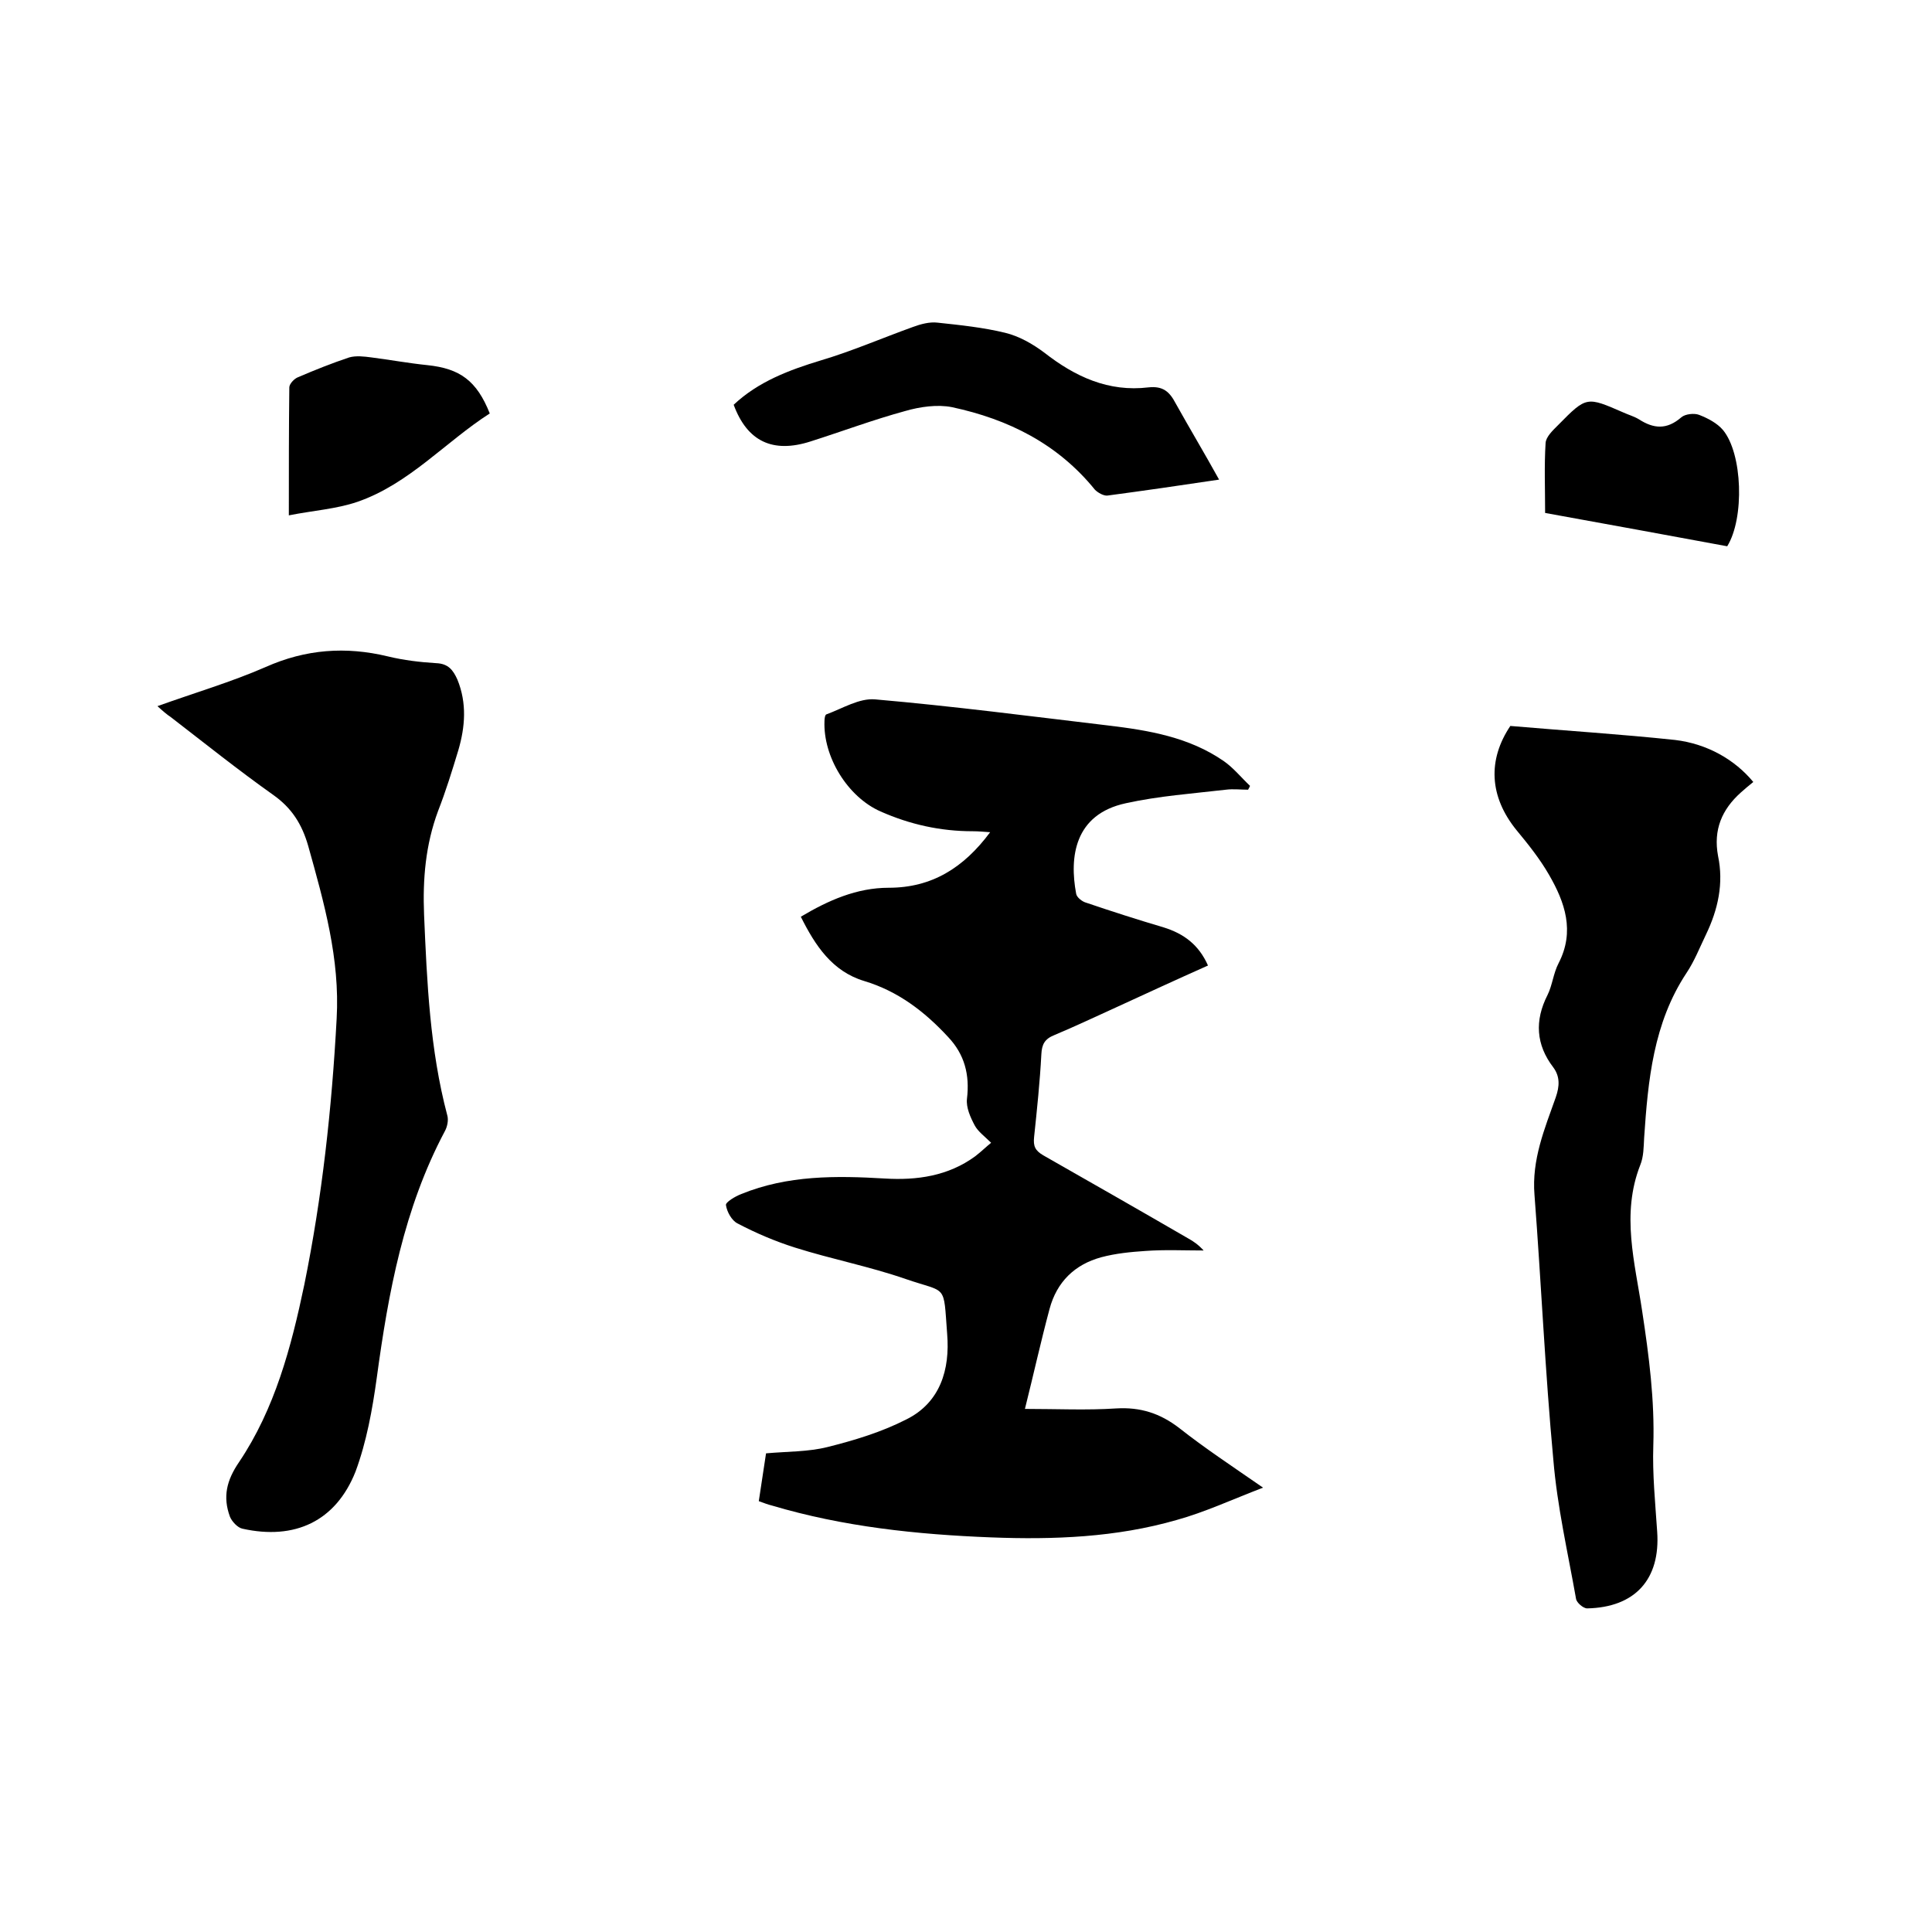
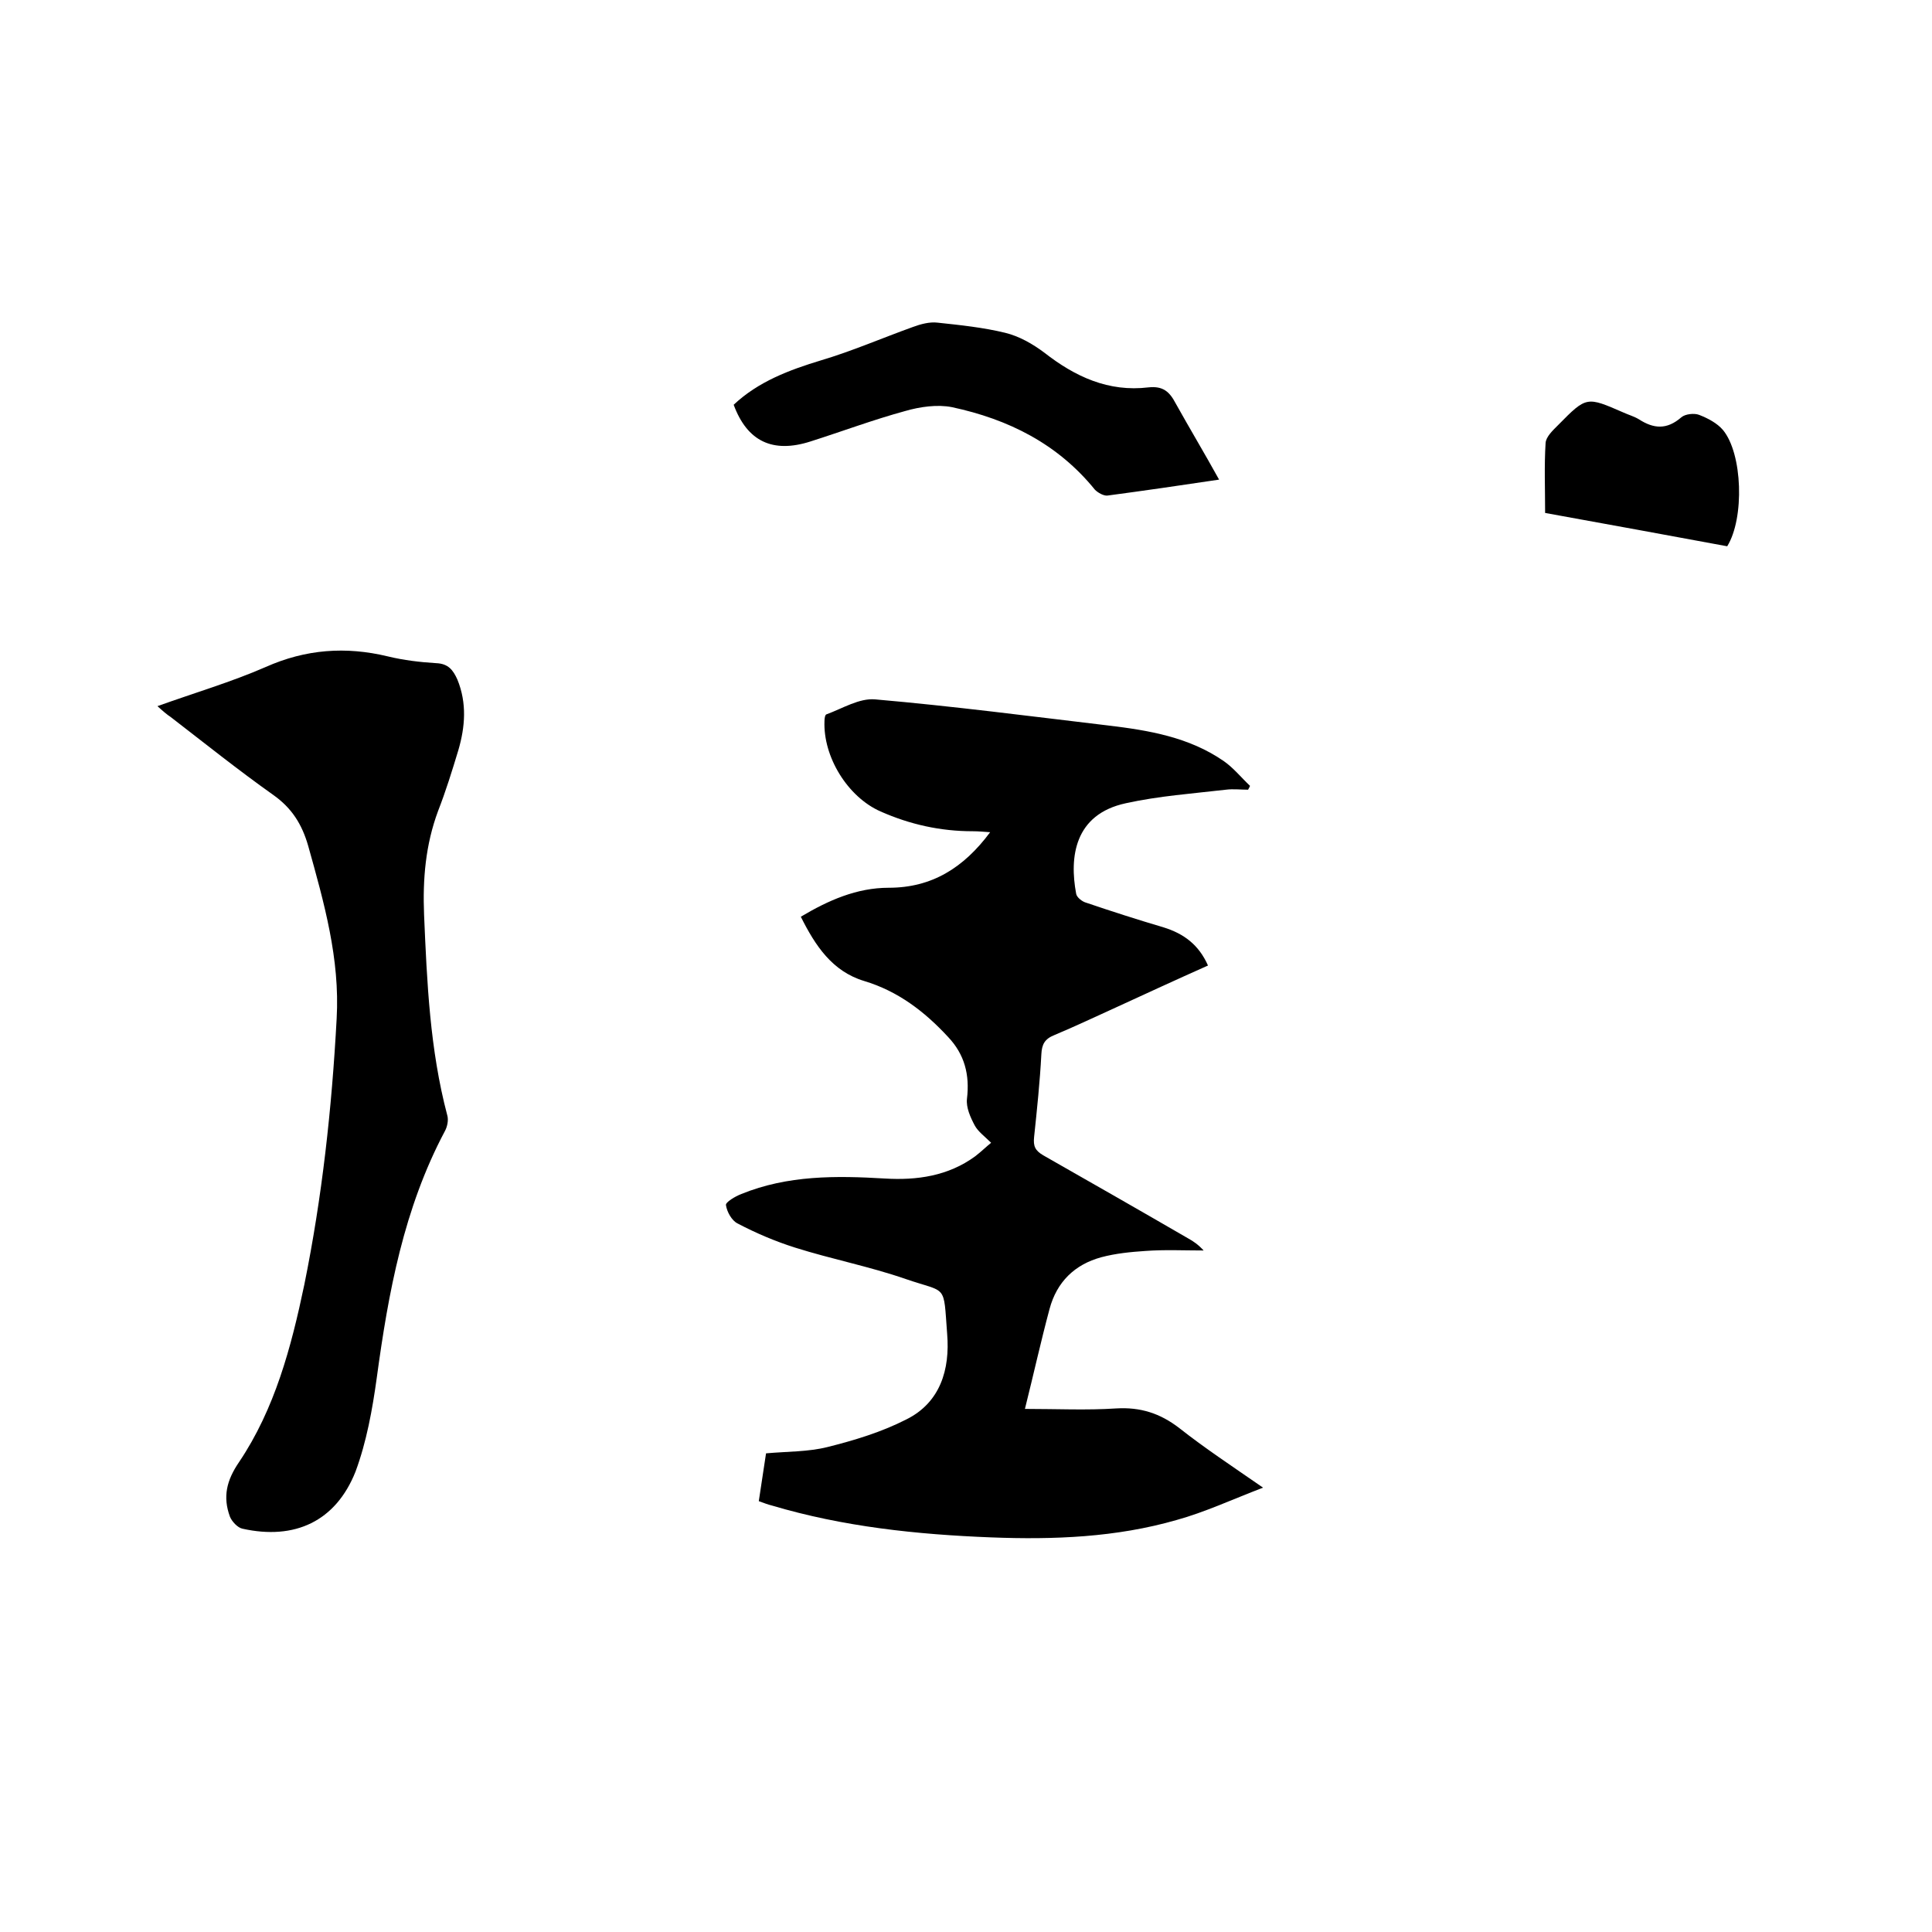
<svg xmlns="http://www.w3.org/2000/svg" enable-background="new 0 0 400 400" viewBox="0 0 400 400">
  <path d="m205.2 236.6c-1.3-1.3-2.7-2.3-3.4-3.6-.9-1.7-1.8-3.7-1.6-5.5.6-5-.5-9.2-3.9-12.8-4.9-5.3-10.4-9.5-17.4-11.6-6.6-2-10.1-7.3-13.1-13.3 5.7-3.4 11.6-6 18.2-6 8.9 0 15.5-4.1 21-11.5-1.4-.1-2.5-.2-3.6-.2-6.7 0-13-1.4-19.1-4.1-6.8-3-11.9-11.3-11.6-18.7 0-.5.1-1.3.4-1.4 3.3-1.2 6.8-3.4 10.1-3.1 16.1 1.4 32.2 3.5 48.2 5.4 8.4 1 16.8 2.4 24 7.4 2 1.4 3.6 3.4 5.4 5.1-.1.3-.3.6-.4.8-1.5 0-3.1-.2-4.6 0-6.9.8-13.9 1.3-20.7 2.8-10.7 2.3-11.7 11.2-10.3 18.7.1.8 1.3 1.7 2.1 1.9 5.3 1.8 10.6 3.5 16 5.1 4.2 1.3 7.3 3.6 9.2 7.9-6.5 2.9-12.8 5.8-19.1 8.7-4.2 1.9-8.4 3.9-12.7 5.7-2 .8-2.6 1.9-2.7 4-.3 5.7-.9 11.4-1.5 17.1-.2 1.9.2 2.8 1.9 3.8 10 5.7 20 11.4 30 17.2 1.1.6 2.1 1.3 3.2 2.5-4 0-8.1-.2-12.1.1-3 .2-6.1.5-9.1 1.3-5.5 1.5-9.2 5.1-10.7 10.7-1.8 6.7-3.3 13.5-5.1 20.7 6.7 0 12.8.3 18.9-.1 5-.3 9.1 1 13.1 4.1 5.2 4.1 10.8 7.8 17.3 12.3-6.5 2.5-12.1 5.1-17.9 6.7-12.5 3.6-25.4 4.1-38.4 3.6-15.4-.6-30.6-2.2-45.4-6.6-.8-.2-1.6-.5-2.7-.9.5-3.3 1-6.6 1.5-9.9 4.4-.4 8.7-.3 12.7-1.3 5.6-1.4 11.2-3.1 16.3-5.7 7.1-3.5 9.1-10.4 8.5-17.7-.8-10.6.1-8.4-8.6-11.4-7.5-2.6-15.3-4.1-22.9-6.5-4.1-1.3-8.1-3-11.9-5-1.2-.6-2.2-2.4-2.4-3.8-.1-.6 1.9-1.8 3.2-2.3 9.6-3.9 19.6-3.8 29.7-3.2 6.6.4 13.1-.5 18.7-4.6 1.3-1 2.3-2 3.3-2.8z" />
  <path d="m32.6 146.2c7.8-2.8 15.3-5 22.4-8.1 8.3-3.7 16.6-4.3 25.3-2.2 3.3.8 6.7 1.2 10 1.4 2.5.1 3.5 1.4 4.4 3.4 2 4.9 1.6 9.8.2 14.6-1.3 4.3-2.6 8.5-4.2 12.6-2.6 7-3.2 14.1-2.9 21.5.6 14 1.2 27.9 4.8 41.5.3 1 0 2.4-.5 3.3-8.5 16-11.7 33.4-14.1 51.1-.9 6.5-2.1 13.2-4.4 19.4-4.1 10.3-12.6 14.2-23.4 11.8-1-.2-2.2-1.5-2.6-2.5-1.5-4.1-.7-7.5 1.9-11.3 7.4-11 10.8-23.8 13.5-36.7 3.7-18.2 5.7-36.5 6.7-55.1.7-12.4-2.6-24-5.9-35.8-1.3-4.5-3.4-7.8-7.2-10.5-7.2-5.1-14.2-10.7-21.2-16.1-.9-.6-1.7-1.3-2.8-2.3z" />
-   <path d="m363 161.9c-.9.7-1.8 1.5-2.6 2.2-3.9 3.5-5.7 7.7-4.7 13.1 1.2 5.7 0 11.1-2.5 16.3-1.3 2.7-2.4 5.5-4 7.9-6.9 10.4-8 22.3-8.8 34.2-.1 1.9-.1 3.9-.8 5.6-4 10.2-1.1 20.2.4 30.3 1.4 9.2 2.6 18.4 2.3 27.8-.2 5.9.4 11.8.8 17.8.7 9.9-4.6 15.7-14.5 15.9-.8 0-2.2-1.2-2.3-2-1.7-9.6-3.9-19.1-4.7-28.8-1.7-18.2-2.5-36.5-3.9-54.8-.6-7.3 2.1-13.7 4.4-20.2.8-2.3.9-4.3-.5-6.2-3.6-4.7-3.9-9.7-1.2-15 1-2 1.2-4.5 2.3-6.6 3.4-6.6 1.3-12.6-2-18.3-1.9-3.3-4.3-6.3-6.7-9.2-5.7-7-6-14.6-1.3-21.6 11.6 1 22.8 1.7 34.1 2.9 6.7.8 12.4 4.1 16.2 8.7z" />
  <path d="m252.4 99.3c-8 1.2-15.6 2.3-23.1 3.3-.8.1-2-.6-2.6-1.2-7.7-9.5-17.9-14.6-29.6-17.1-3-.6-6.6-.1-9.7.8-6.6 1.8-13 4.2-19.6 6.3-7.8 2.5-13.1 0-15.9-7.6 5.1-4.8 11.5-7.2 18.1-9.2 6.4-1.9 12.6-4.6 19-6.9 1.6-.6 3.5-1.1 5.1-.9 4.7.5 9.5 1 14 2.1 2.9.7 5.7 2.3 8.1 4.1 6.4 5 13.3 8.2 21.6 7.2 2.9-.3 4.3.8 5.6 3.3 2.9 5.2 5.9 10.2 9 15.8z" />
-   <path d="m101.4 85.6c-9.2 5.9-16.7 14.6-27.4 18.3-4.4 1.5-9.2 1.8-14.2 2.8 0-9.4 0-18 .1-26.5 0-.7 1-1.8 1.8-2.1 3.5-1.5 7-2.9 10.6-4.1 1.4-.4 3.1-.2 4.6 0 3.9.5 7.7 1.2 11.6 1.6 6.7.7 10.2 3.2 12.9 10z" />
  <path d="m357.6 113.1c-12.4-2.3-25-4.6-37.7-6.9 0-5-.2-9.8.1-14.5.1-1.3 1.5-2.6 2.6-3.7 5.9-6 5.9-5.9 13.5-2.6 1.1.5 2.2.8 3.2 1.4 3.1 2 5.8 2.2 8.8-.4.8-.7 2.7-.9 3.7-.5 1.8.7 3.7 1.7 4.9 3.1 4.1 4.9 4.5 18.3.9 24.1z" />
</svg>